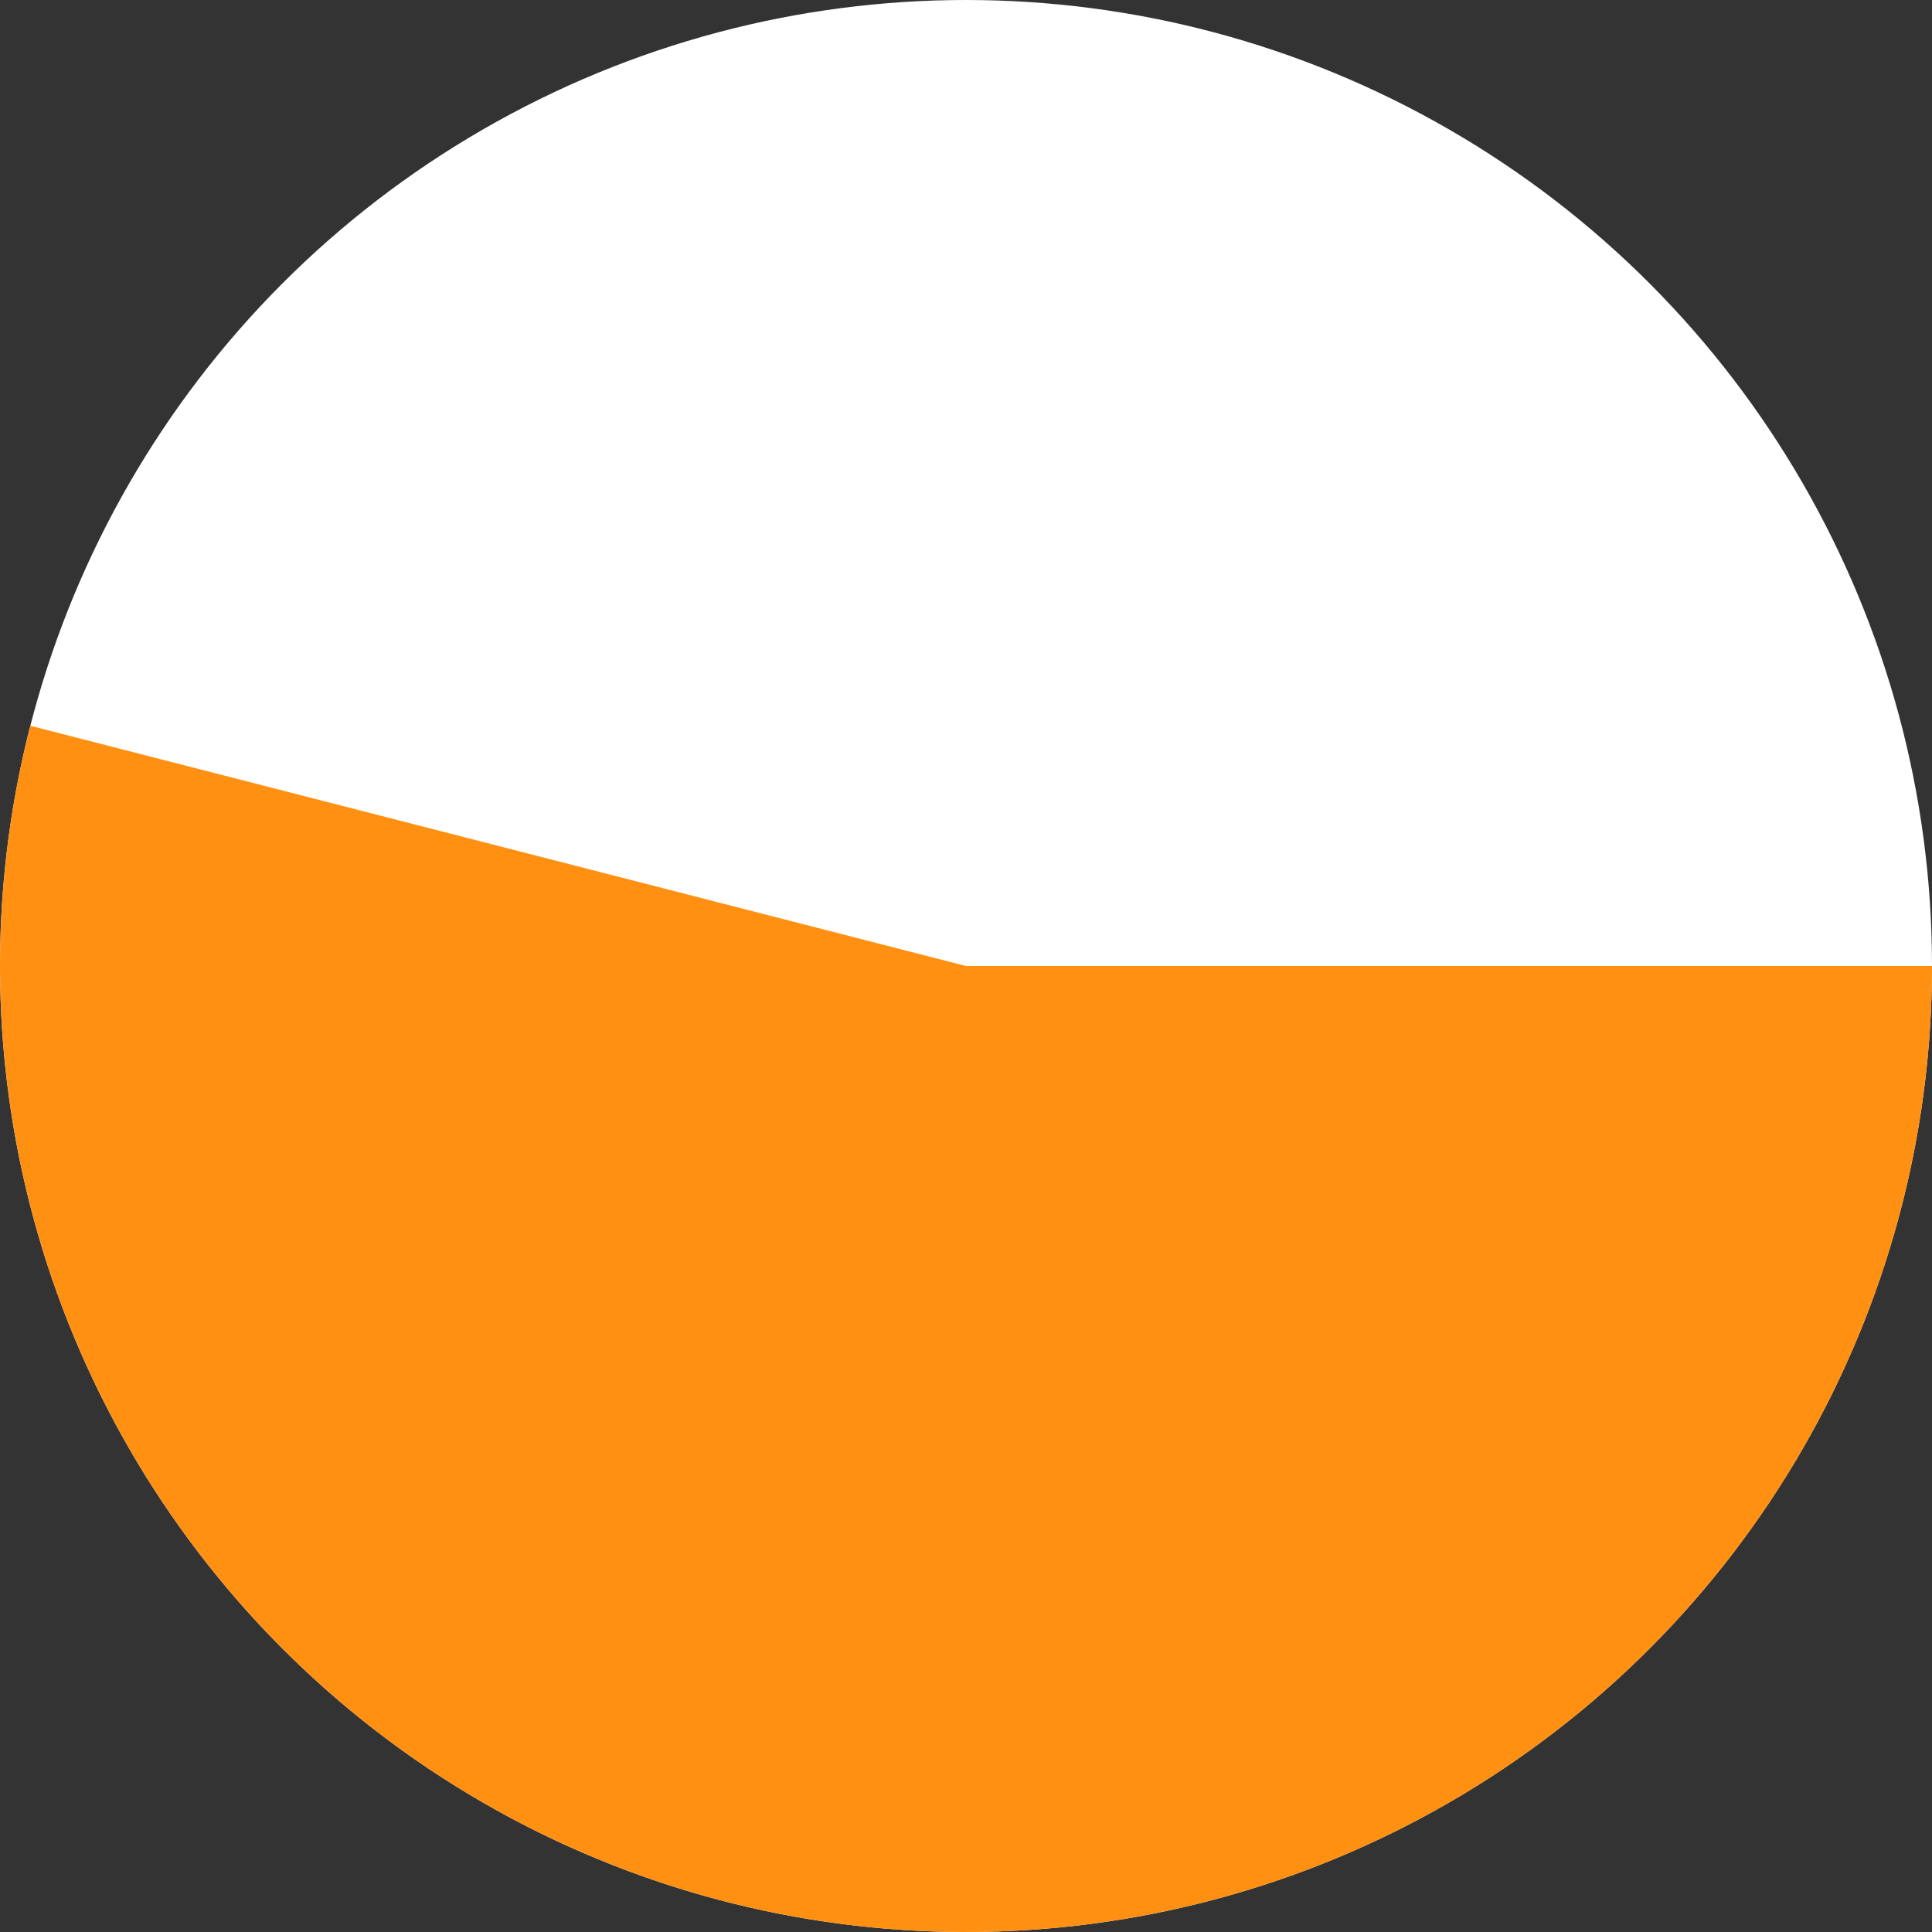
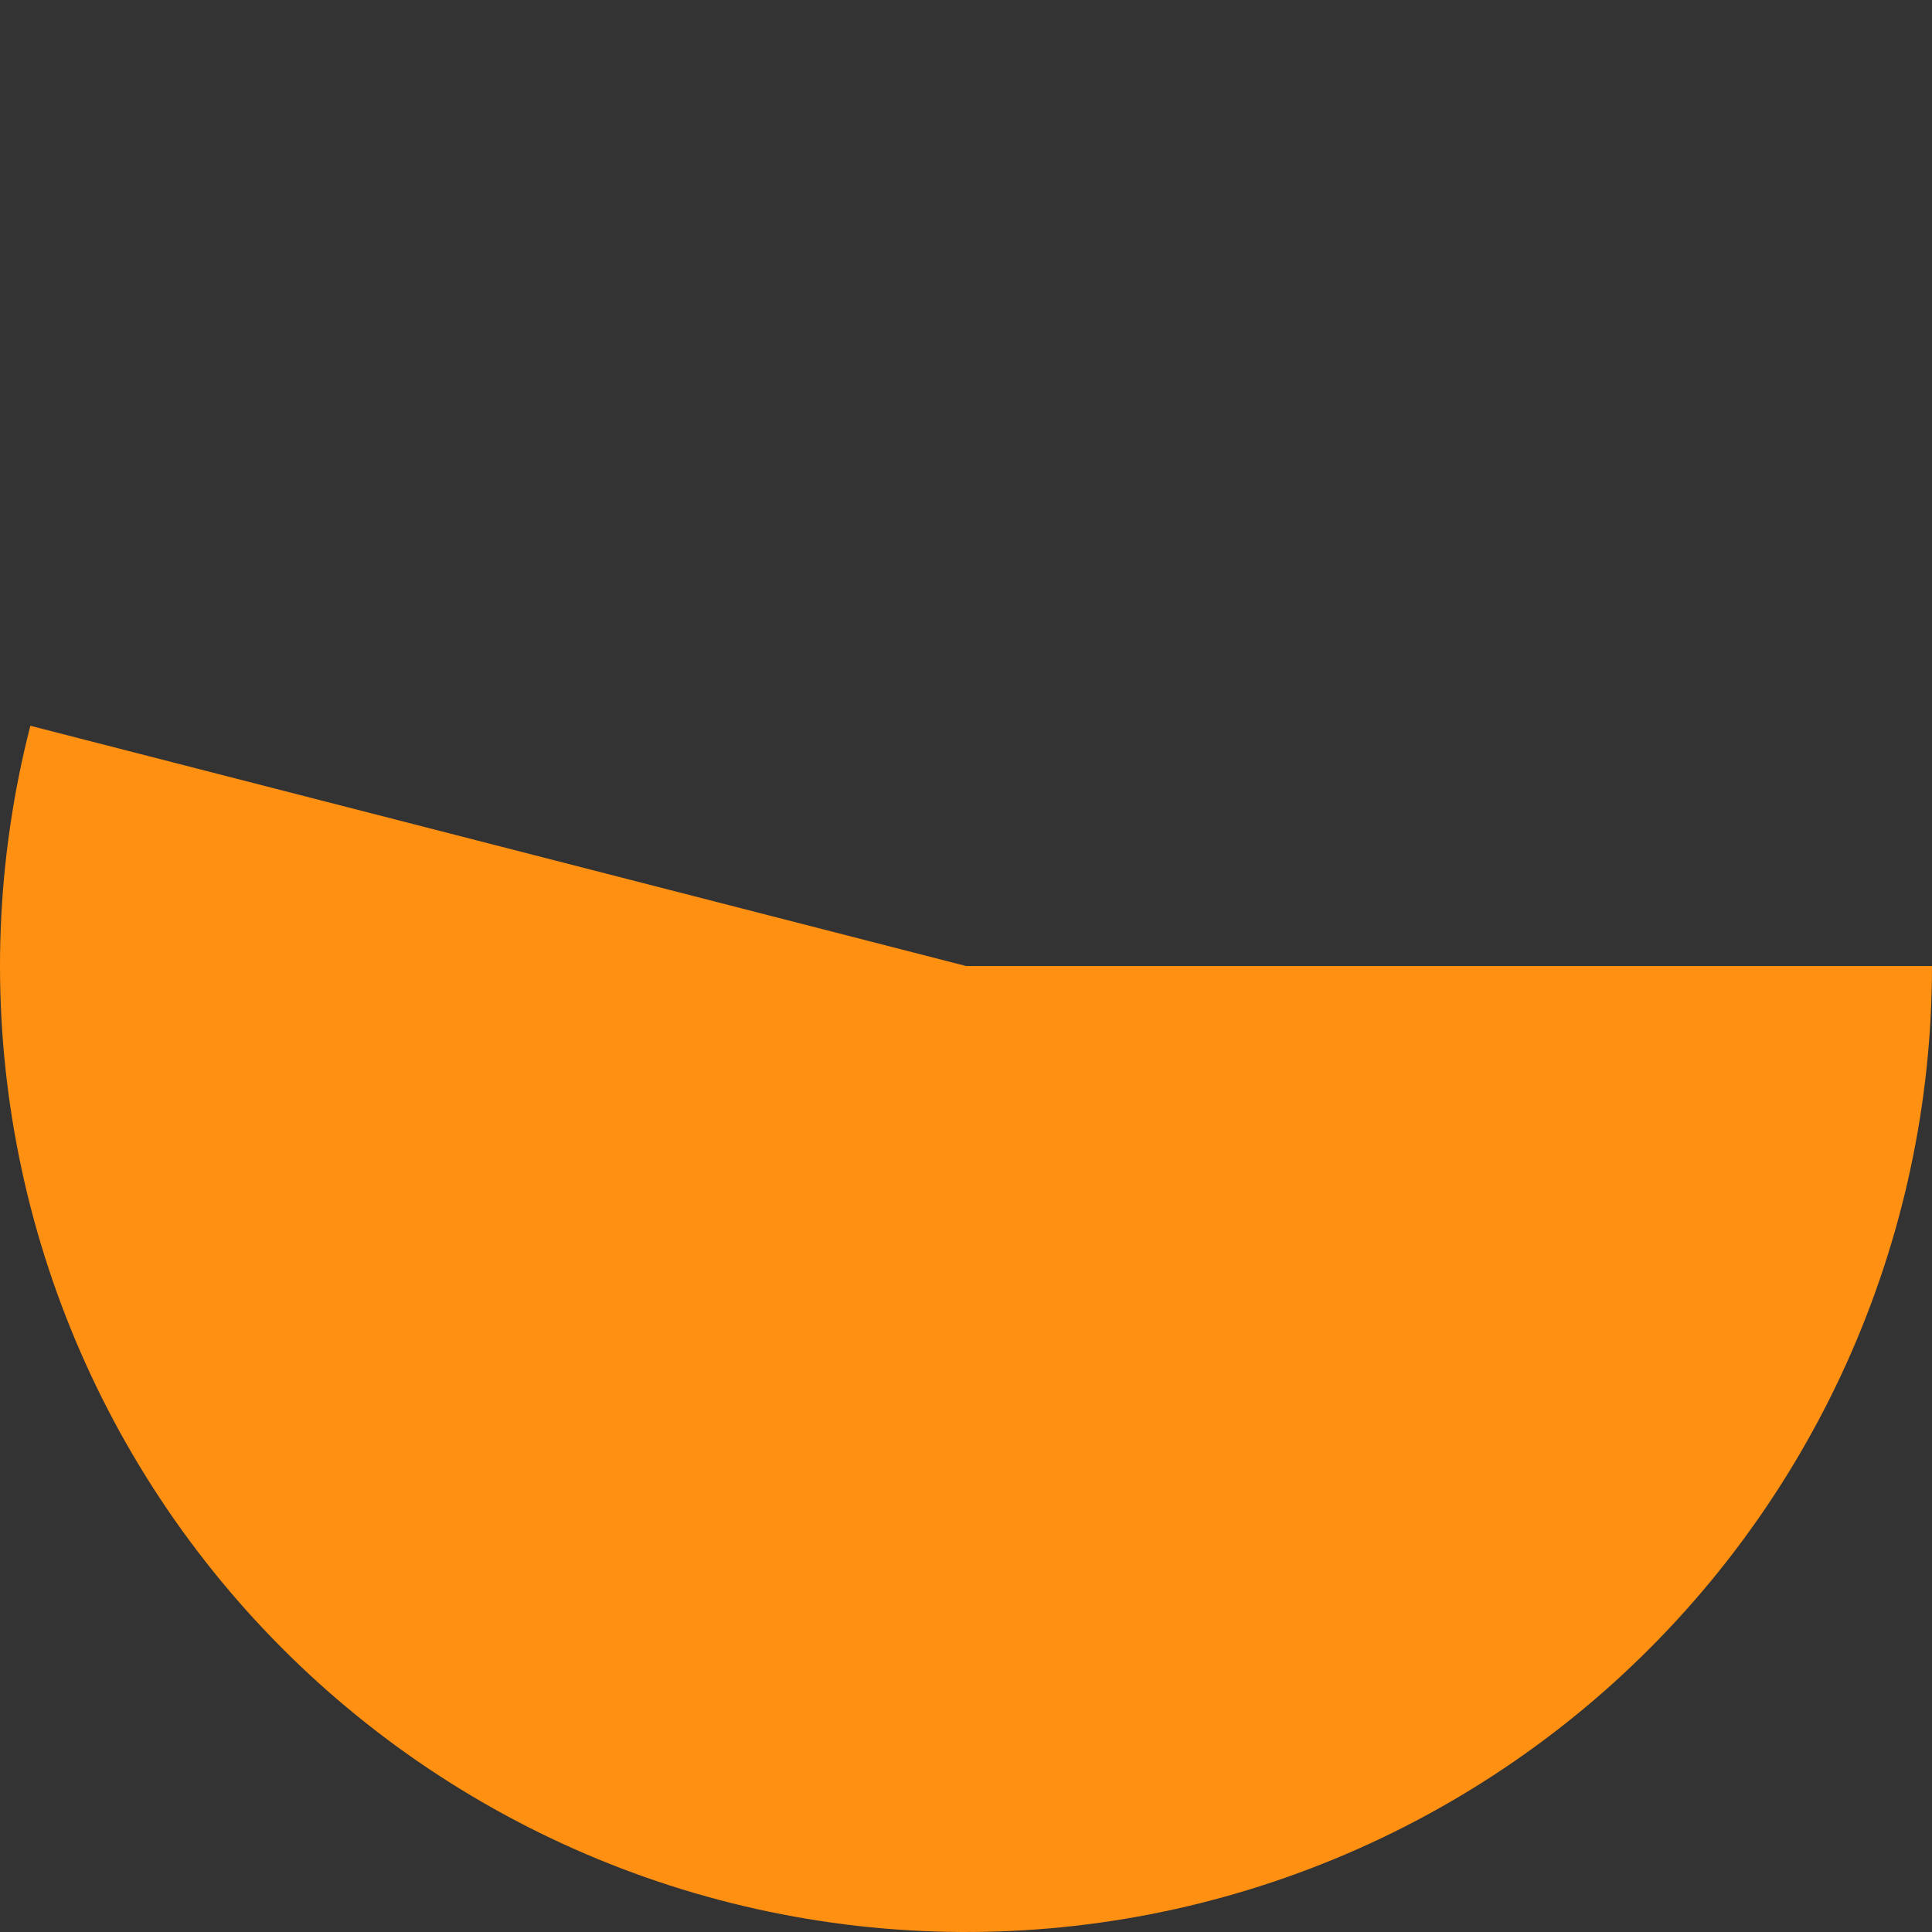
<svg xmlns="http://www.w3.org/2000/svg" width="100" height="100" viewBox="0 0 100 100" fill="none">
  <rect x="0" y="0" width="100" height="100" fill="#333333" stroke="none" />
-   <circle cx="50" cy="50" r="50" fill="white" />
  <path d="M100 50C100 57.095 98.49 64.109 95.57 70.576C92.65 77.042 88.388 82.813 83.066 87.506C77.743 92.198 71.484 95.703 64.702 97.79C57.92 99.876 50.773 100.495 43.733 99.606C36.694 98.716 29.925 96.339 23.875 92.632C17.825 88.925 12.634 83.972 8.646 78.104C4.658 72.236 1.964 65.586 0.745 58.596C-0.475 51.607 -0.194 44.438 1.571 37.566L50 50H100Z" fill="#FF9012" />
</svg>